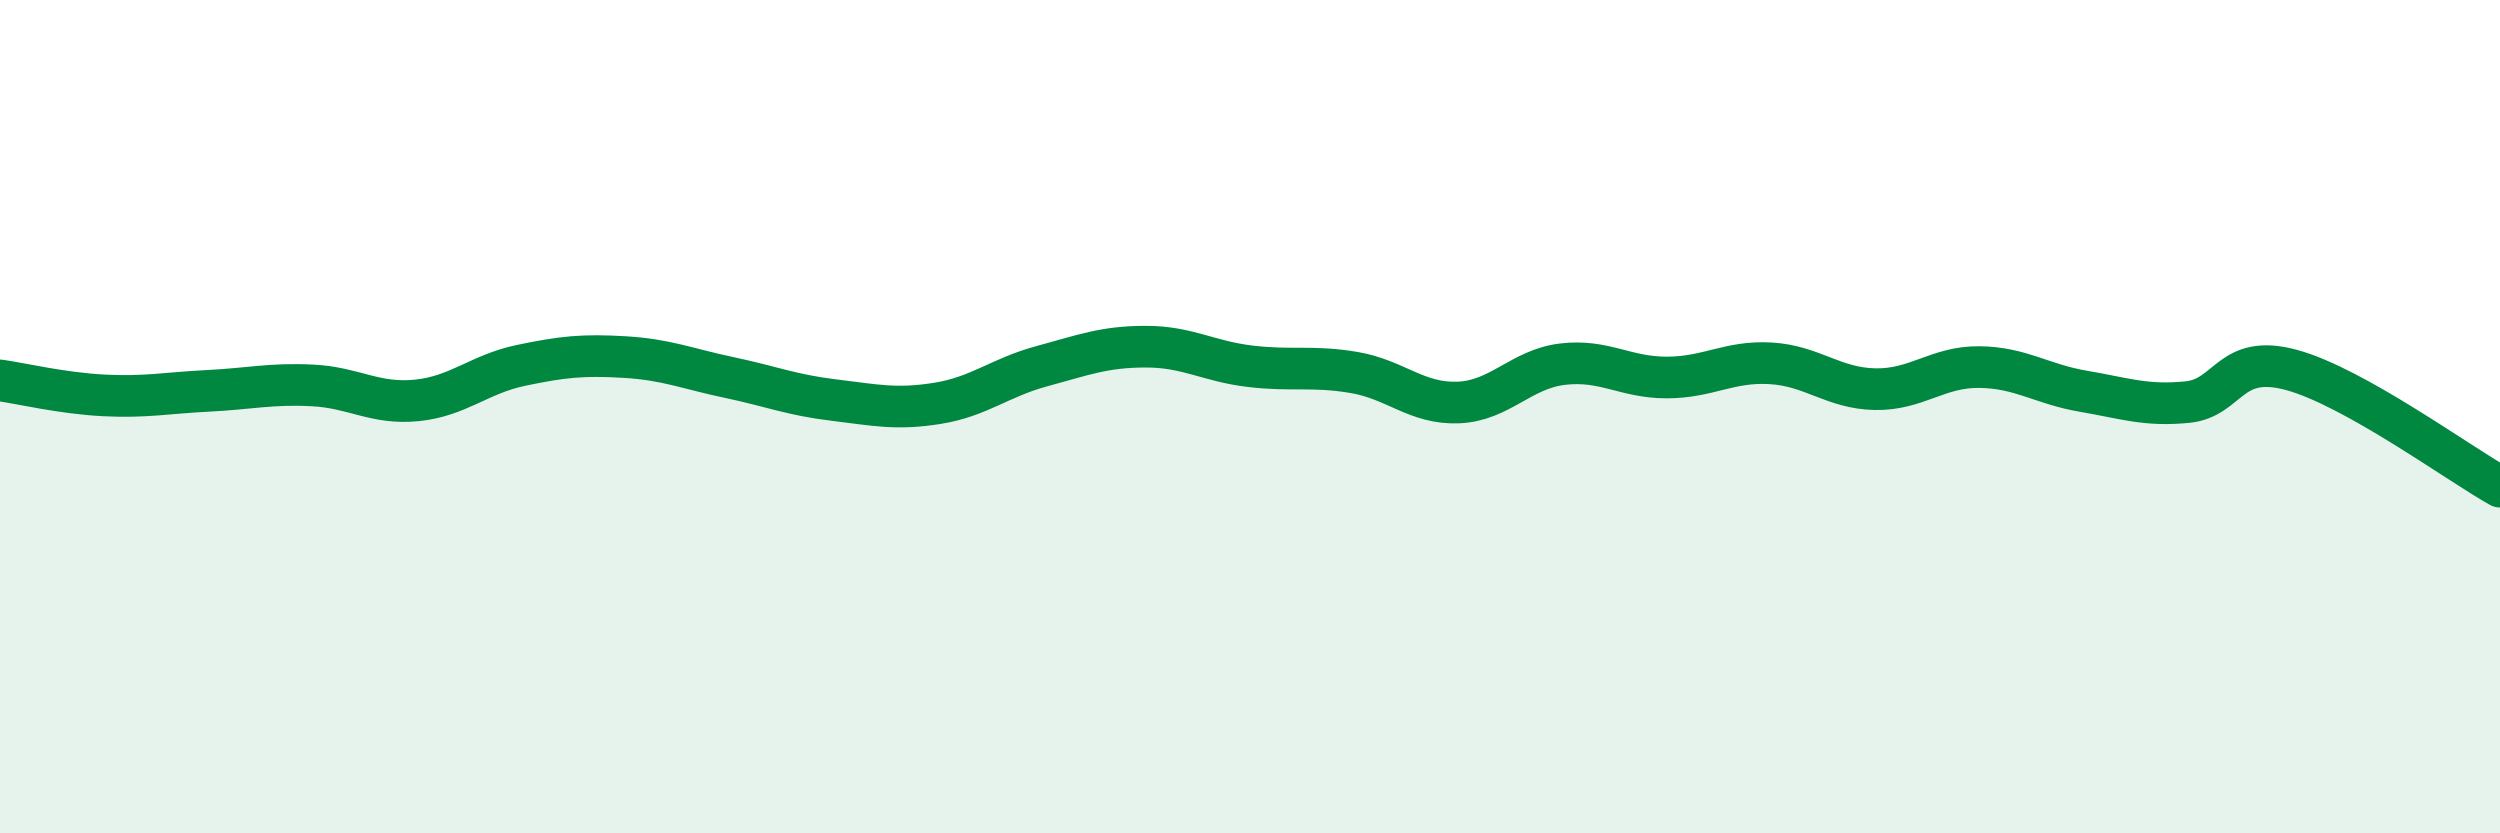
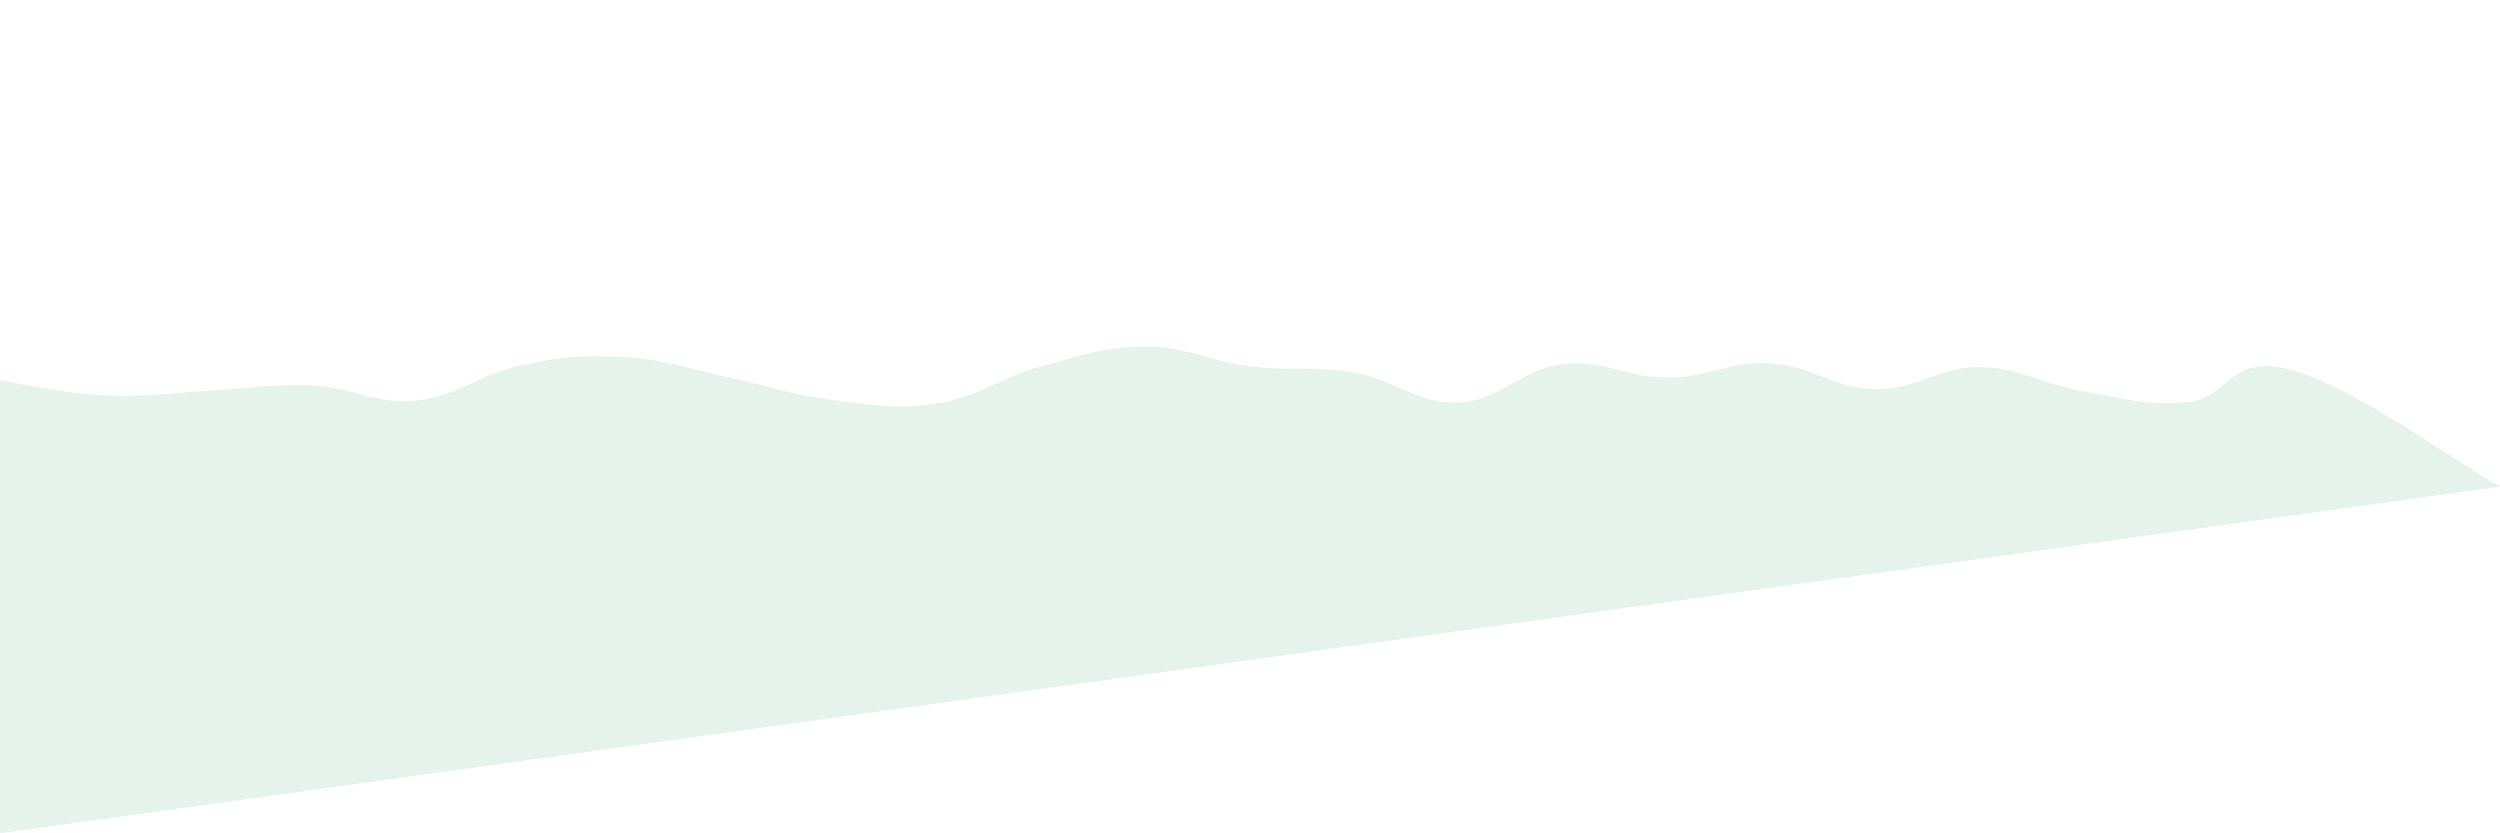
<svg xmlns="http://www.w3.org/2000/svg" width="60" height="20" viewBox="0 0 60 20">
-   <path d="M 0,9.13 C 0.5,9.2 1.5,9.44 2.5,9.49 C 3.5,9.54 4,9.43 5,9.38 C 6,9.33 6.5,9.2 7.5,9.25 C 8.5,9.3 9,9.71 10,9.61 C 11,9.51 11.5,8.98 12.5,8.77 C 13.5,8.56 14,8.51 15,8.57 C 16,8.63 16.5,8.85 17.5,9.06 C 18.5,9.27 19,9.48 20,9.6 C 21,9.72 21.5,9.84 22.5,9.68 C 23.5,9.52 24,9.06 25,8.79 C 26,8.52 26.5,8.32 27.5,8.32 C 28.5,8.32 29,8.67 30,8.79 C 31,8.91 31.5,8.77 32.5,8.94 C 33.5,9.11 34,9.7 35,9.66 C 36,9.62 36.5,8.86 37.5,8.74 C 38.5,8.62 39,9.06 40,9.06 C 41,9.06 41.5,8.66 42.5,8.72 C 43.5,8.78 44,9.32 45,9.34 C 46,9.36 46.5,8.8 47.5,8.81 C 48.5,8.82 49,9.22 50,9.39 C 51,9.56 51.5,9.75 52.5,9.65 C 53.5,9.55 53.5,8.47 55,8.88 C 56.5,9.29 59,11.12 60,11.68L60 20L0 20Z" fill="#008740" opacity="0.1" stroke-linecap="round" stroke-linejoin="round" />
-   <path d="M 0,9.13 C 0.5,9.2 1.5,9.44 2.5,9.49 C 3.5,9.54 4,9.43 5,9.38 C 6,9.33 6.5,9.2 7.5,9.25 C 8.5,9.3 9,9.71 10,9.61 C 11,9.51 11.5,8.98 12.5,8.77 C 13.5,8.56 14,8.51 15,8.57 C 16,8.63 16.5,8.85 17.5,9.06 C 18.5,9.27 19,9.48 20,9.6 C 21,9.72 21.5,9.84 22.5,9.68 C 23.5,9.52 24,9.06 25,8.79 C 26,8.52 26.5,8.32 27.5,8.32 C 28.5,8.32 29,8.67 30,8.79 C 31,8.91 31.5,8.77 32.5,8.94 C 33.5,9.11 34,9.7 35,9.66 C 36,9.62 36.5,8.86 37.5,8.74 C 38.5,8.62 39,9.06 40,9.06 C 41,9.06 41.5,8.66 42.5,8.72 C 43.5,8.78 44,9.32 45,9.34 C 46,9.36 46.5,8.8 47.5,8.81 C 48.5,8.82 49,9.22 50,9.39 C 51,9.56 51.5,9.75 52.5,9.65 C 53.5,9.55 53.5,8.47 55,8.88 C 56.5,9.29 59,11.12 60,11.68" stroke="#008740" stroke-width="1" fill="none" stroke-linecap="round" stroke-linejoin="round" />
+   <path d="M 0,9.13 C 0.5,9.2 1.5,9.44 2.5,9.49 C 3.5,9.54 4,9.43 5,9.38 C 6,9.33 6.5,9.2 7.5,9.25 C 8.5,9.3 9,9.71 10,9.61 C 11,9.51 11.5,8.98 12.5,8.77 C 13.5,8.56 14,8.51 15,8.57 C 16,8.63 16.5,8.85 17.5,9.06 C 18.5,9.27 19,9.48 20,9.6 C 21,9.72 21.5,9.84 22.5,9.68 C 23.5,9.52 24,9.06 25,8.79 C 26,8.52 26.5,8.32 27.5,8.32 C 28.5,8.32 29,8.67 30,8.79 C 31,8.91 31.5,8.77 32.5,8.94 C 33.5,9.11 34,9.7 35,9.66 C 36,9.62 36.5,8.86 37.5,8.74 C 38.5,8.62 39,9.06 40,9.06 C 41,9.06 41.5,8.66 42.5,8.72 C 43.5,8.78 44,9.32 45,9.34 C 46,9.36 46.5,8.8 47.5,8.81 C 48.5,8.82 49,9.22 50,9.39 C 51,9.56 51.5,9.75 52.5,9.65 C 53.5,9.55 53.5,8.47 55,8.88 C 56.5,9.29 59,11.12 60,11.68L0 20Z" fill="#008740" opacity="0.1" stroke-linecap="round" stroke-linejoin="round" />
</svg>